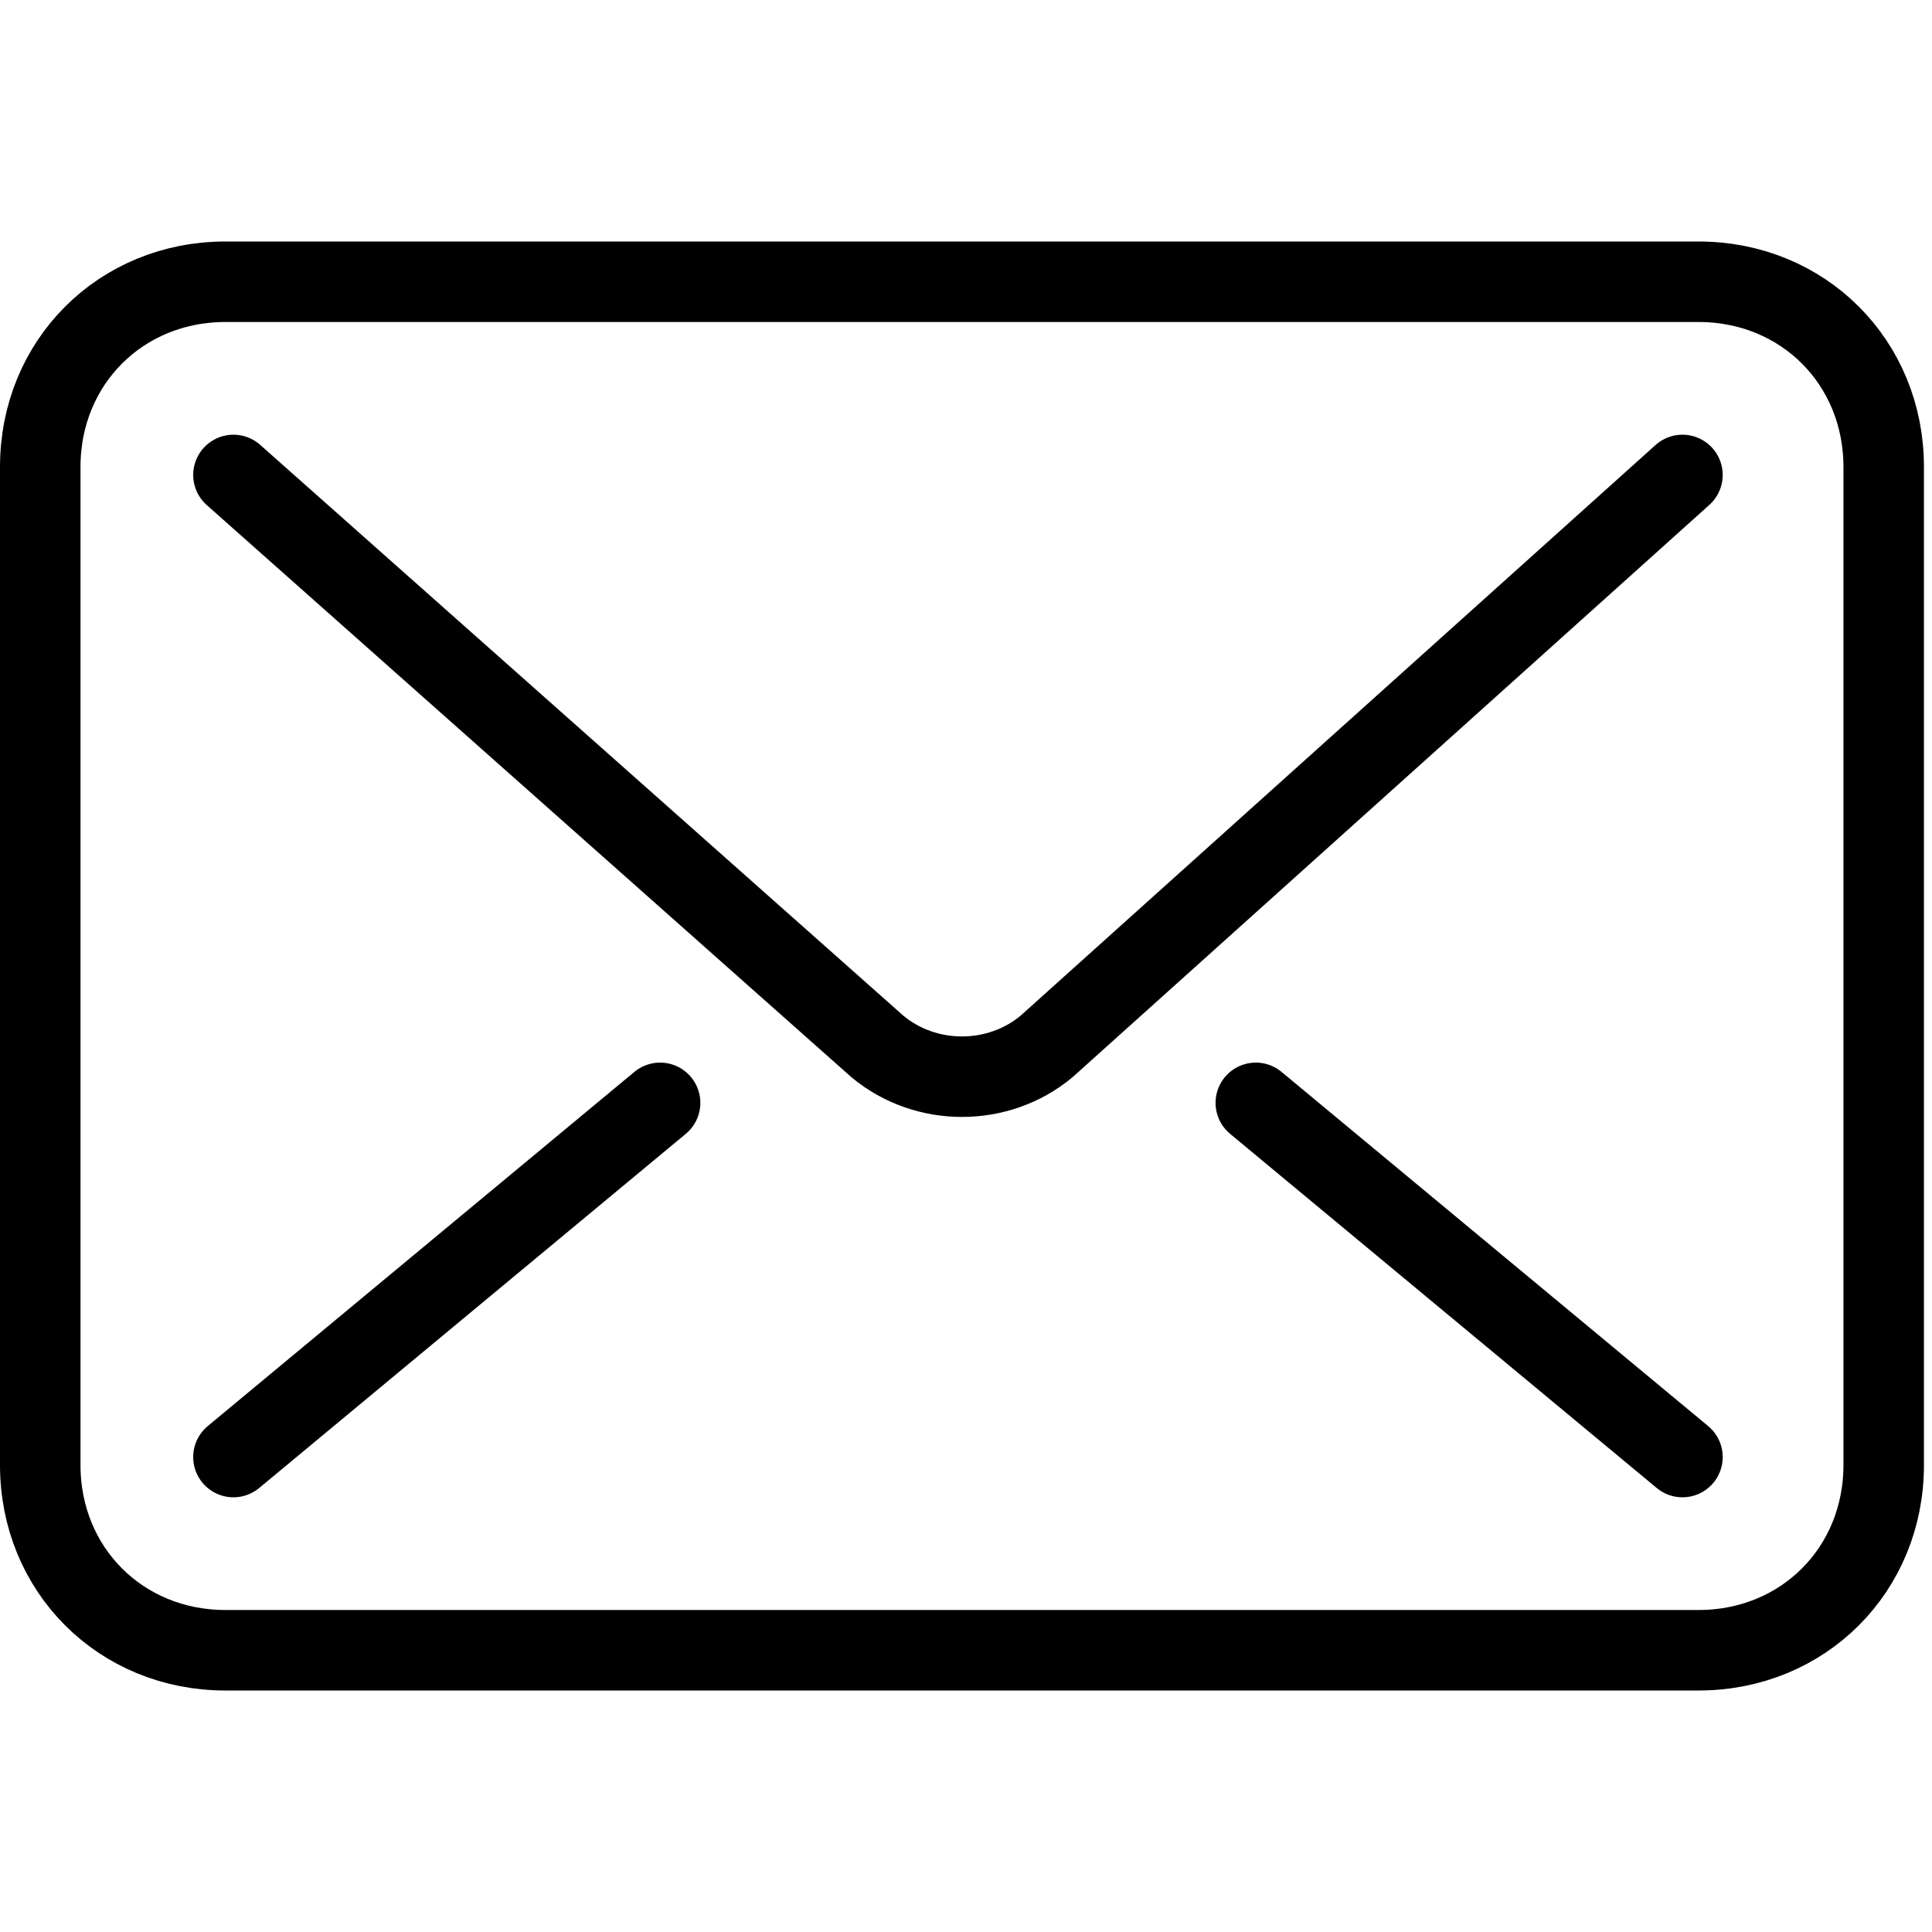
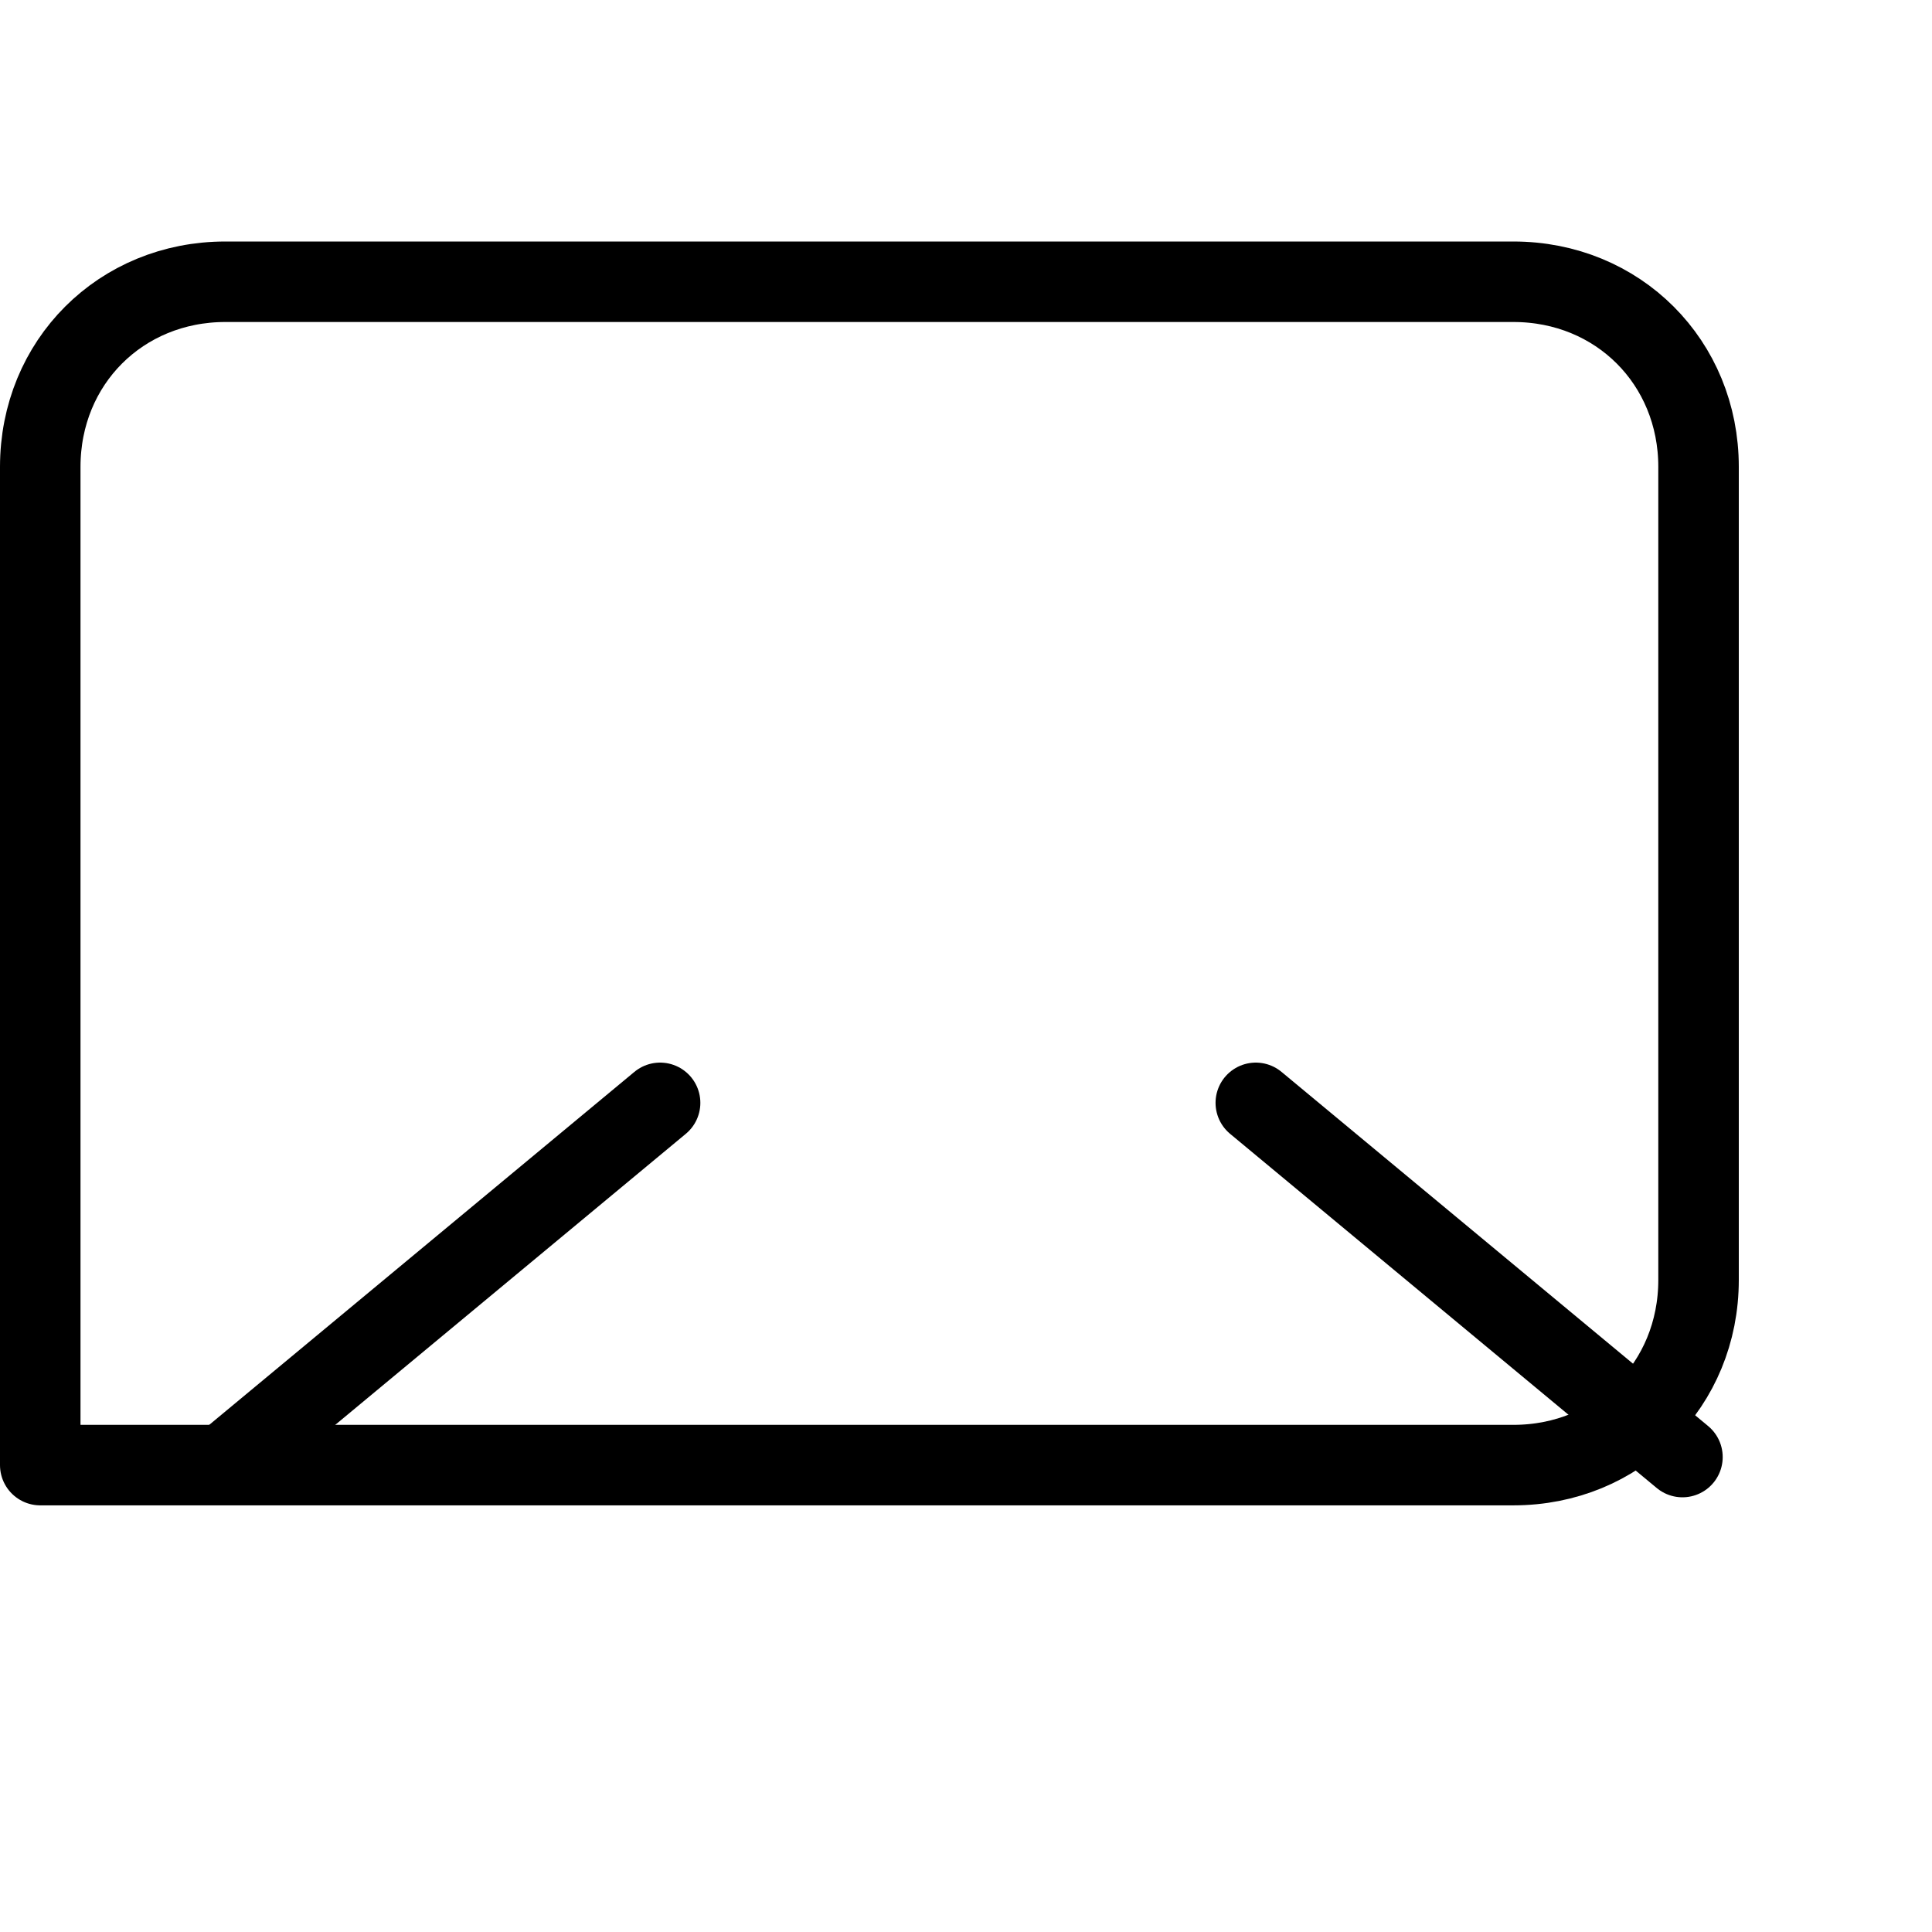
<svg xmlns="http://www.w3.org/2000/svg" version="1.1" id="Layer_1" x="0px" y="0px" width="24px" height="24px" viewBox="0 0 24 24" style="enable-background:new 0 0 24 24;" xml:space="preserve">
  <style type="text/css">
	.st0{fill:none;stroke:#000000;stroke-linecap:round;stroke-linejoin:round;stroke-miterlimit:10;}
</style>
  <g>
-     <path class="st0" d="M20.9,5.9L13,13c-0.6,0.5-1.5,0.5-2.1,0L2.9,5.9" />
    <line class="st0" x1="15.6" y1="13.7" x2="20.9" y2="18.1" />
    <line class="st0" x1="8.2" y1="13.7" x2="2.9" y2="18.1" />
-     <path class="st0" d="M0.5,5.8v12.4c0,1.3,1,2.3,2.3,2.3h18.3c1.3,0,2.3-1,2.3-2.3V5.8c0-1.3-1-2.3-2.3-2.3H2.8   C1.5,3.5,0.5,4.5,0.5,5.8z" />
+     <path class="st0" d="M0.5,5.8v12.4h18.3c1.3,0,2.3-1,2.3-2.3V5.8c0-1.3-1-2.3-2.3-2.3H2.8   C1.5,3.5,0.5,4.5,0.5,5.8z" />
  </g>
</svg>